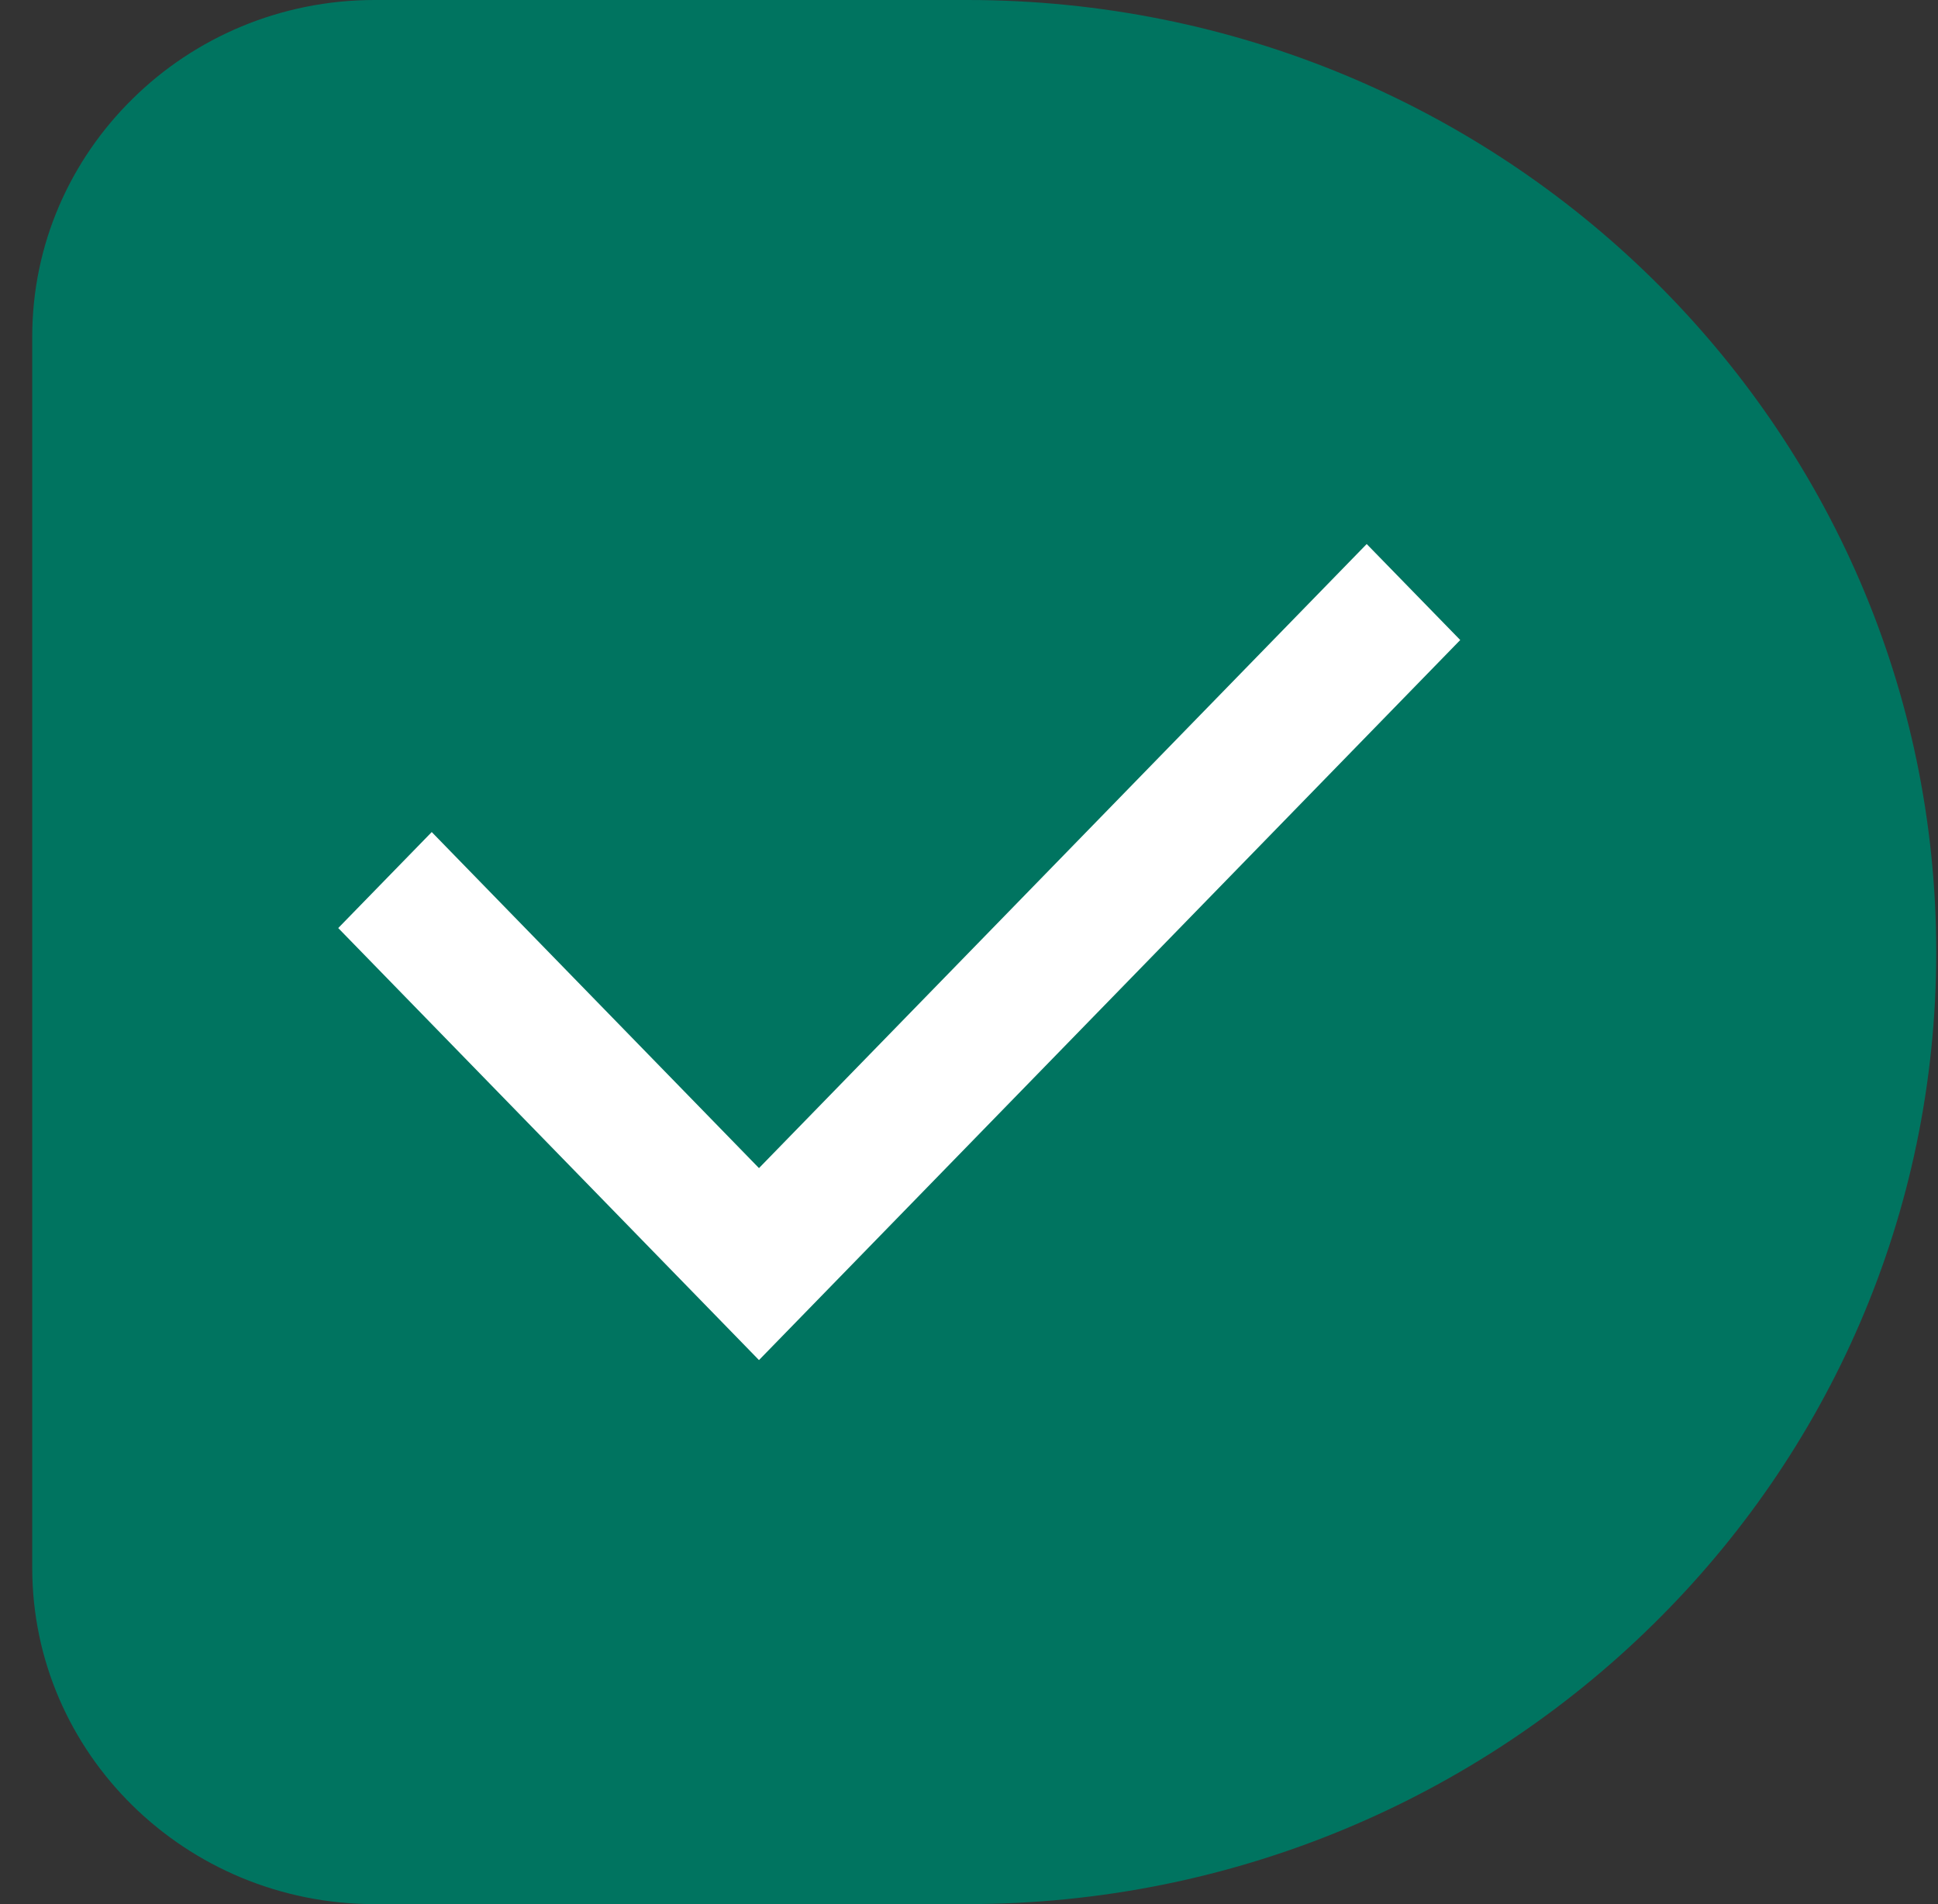
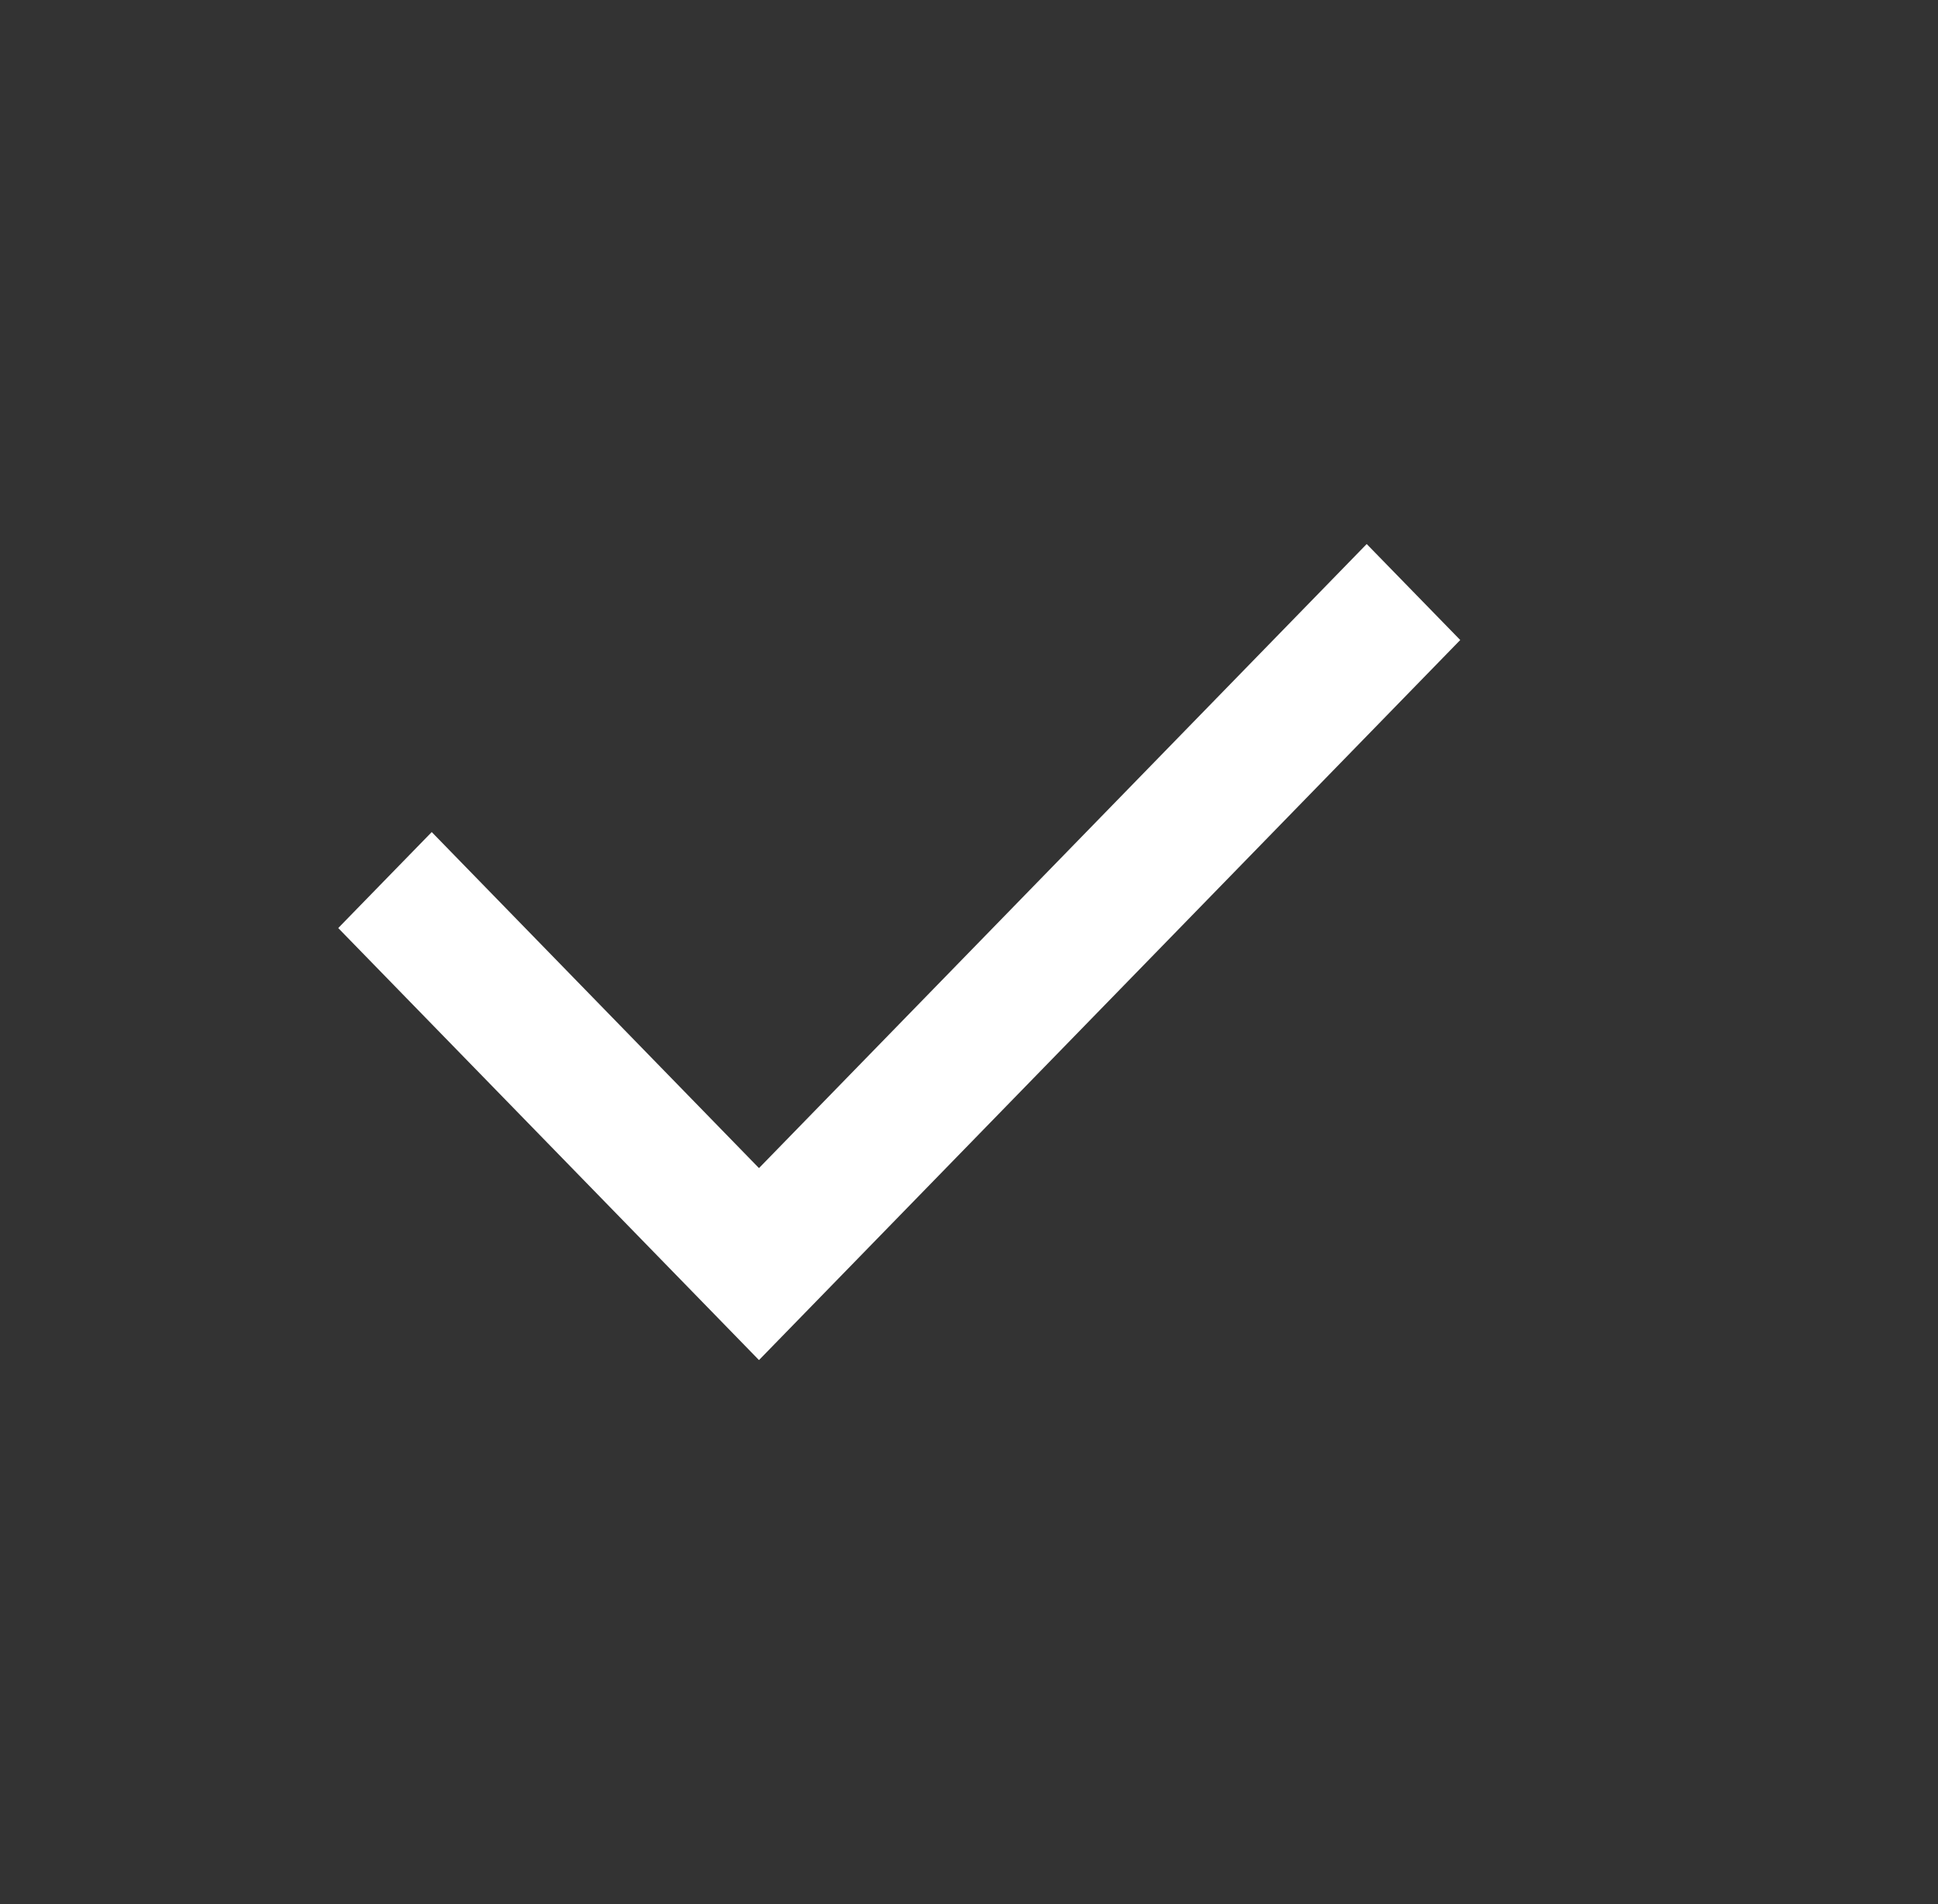
<svg xmlns="http://www.w3.org/2000/svg" width="57" height="56" viewBox="0 0 57 56" fill="none">
  <rect x="0" y="0" width="57" height="56" fill="#333333" stroke="none" />
-   <path d="M56.948 28.001C56.948 35.739 53.757 42.738 48.598 47.796C43.44 52.863 36.315 56 28.449 56H11.017C5.46 56 0.948 51.568 0.948 46.108V9.903C0.948 7.168 2.079 4.693 3.902 2.904C5.716 1.111 8.244 0 11.017 0H28.447C44.189 0 56.948 12.534 56.948 28.001Z" fill="#007460" />
  <path d="M22.323 34.354L40.197 16L42.948 18.823L22.323 40L9.948 27.294L12.698 24.471L22.323 34.354Z" fill="white" />
</svg>